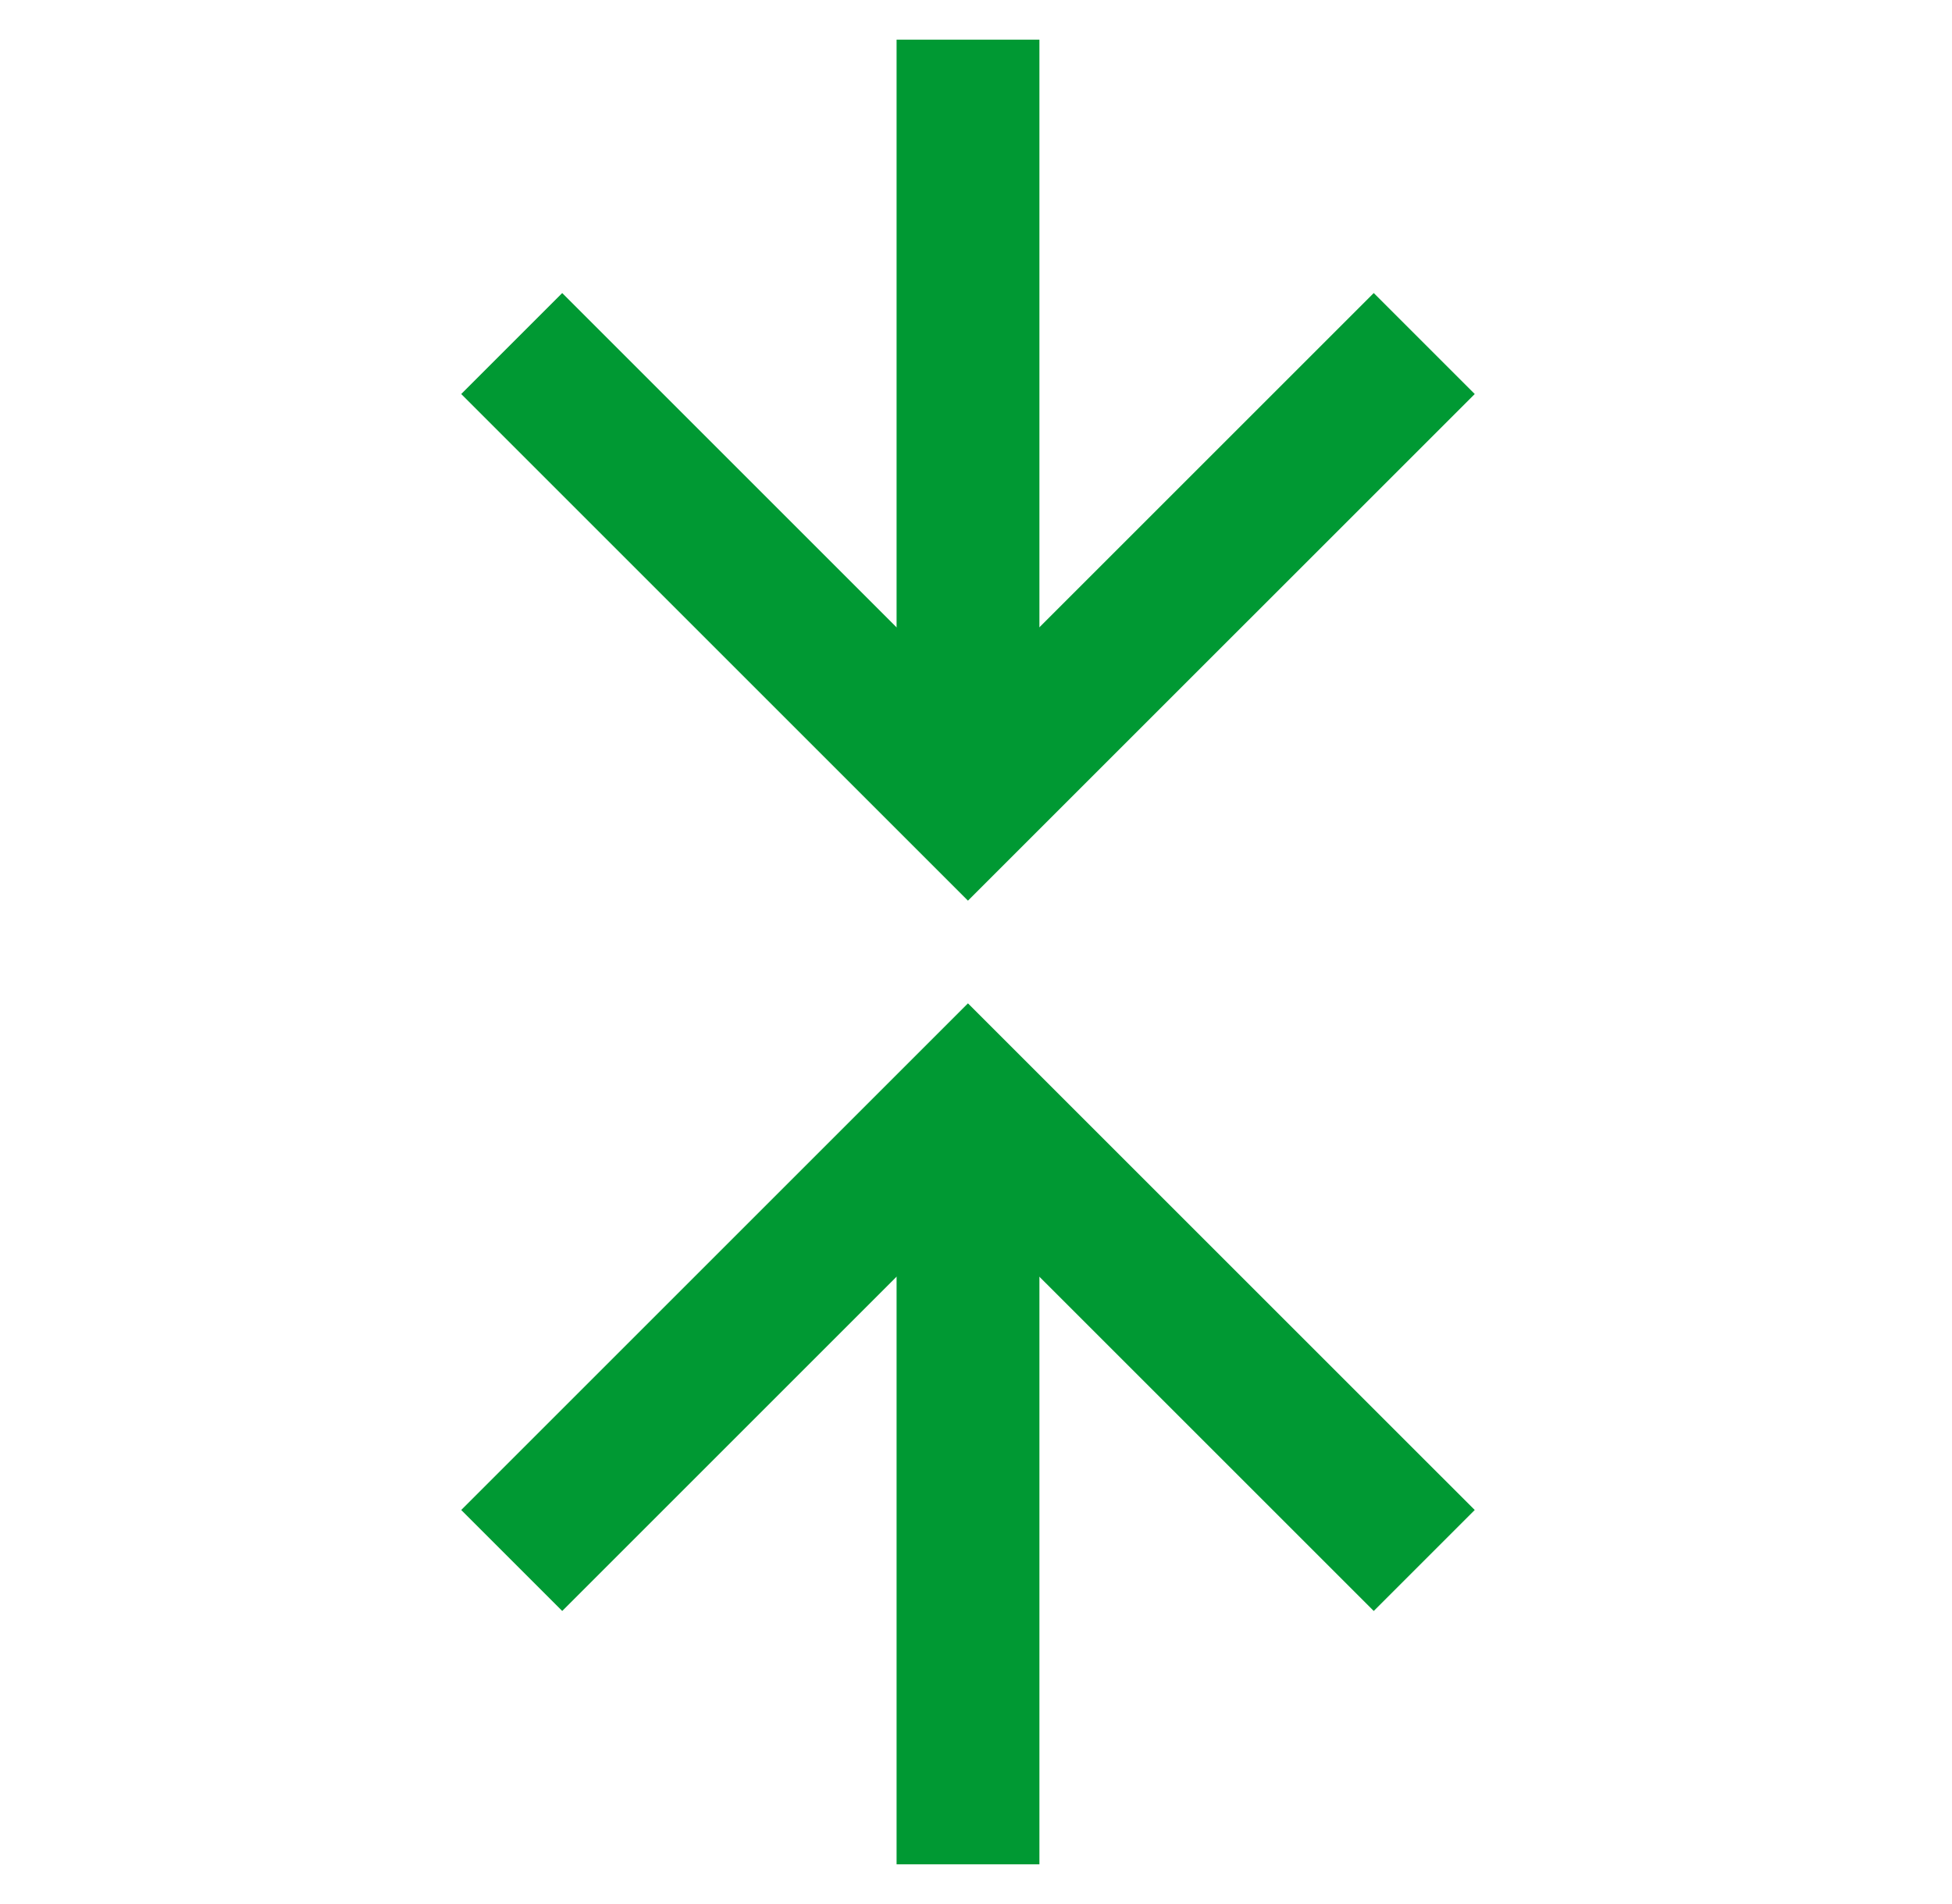
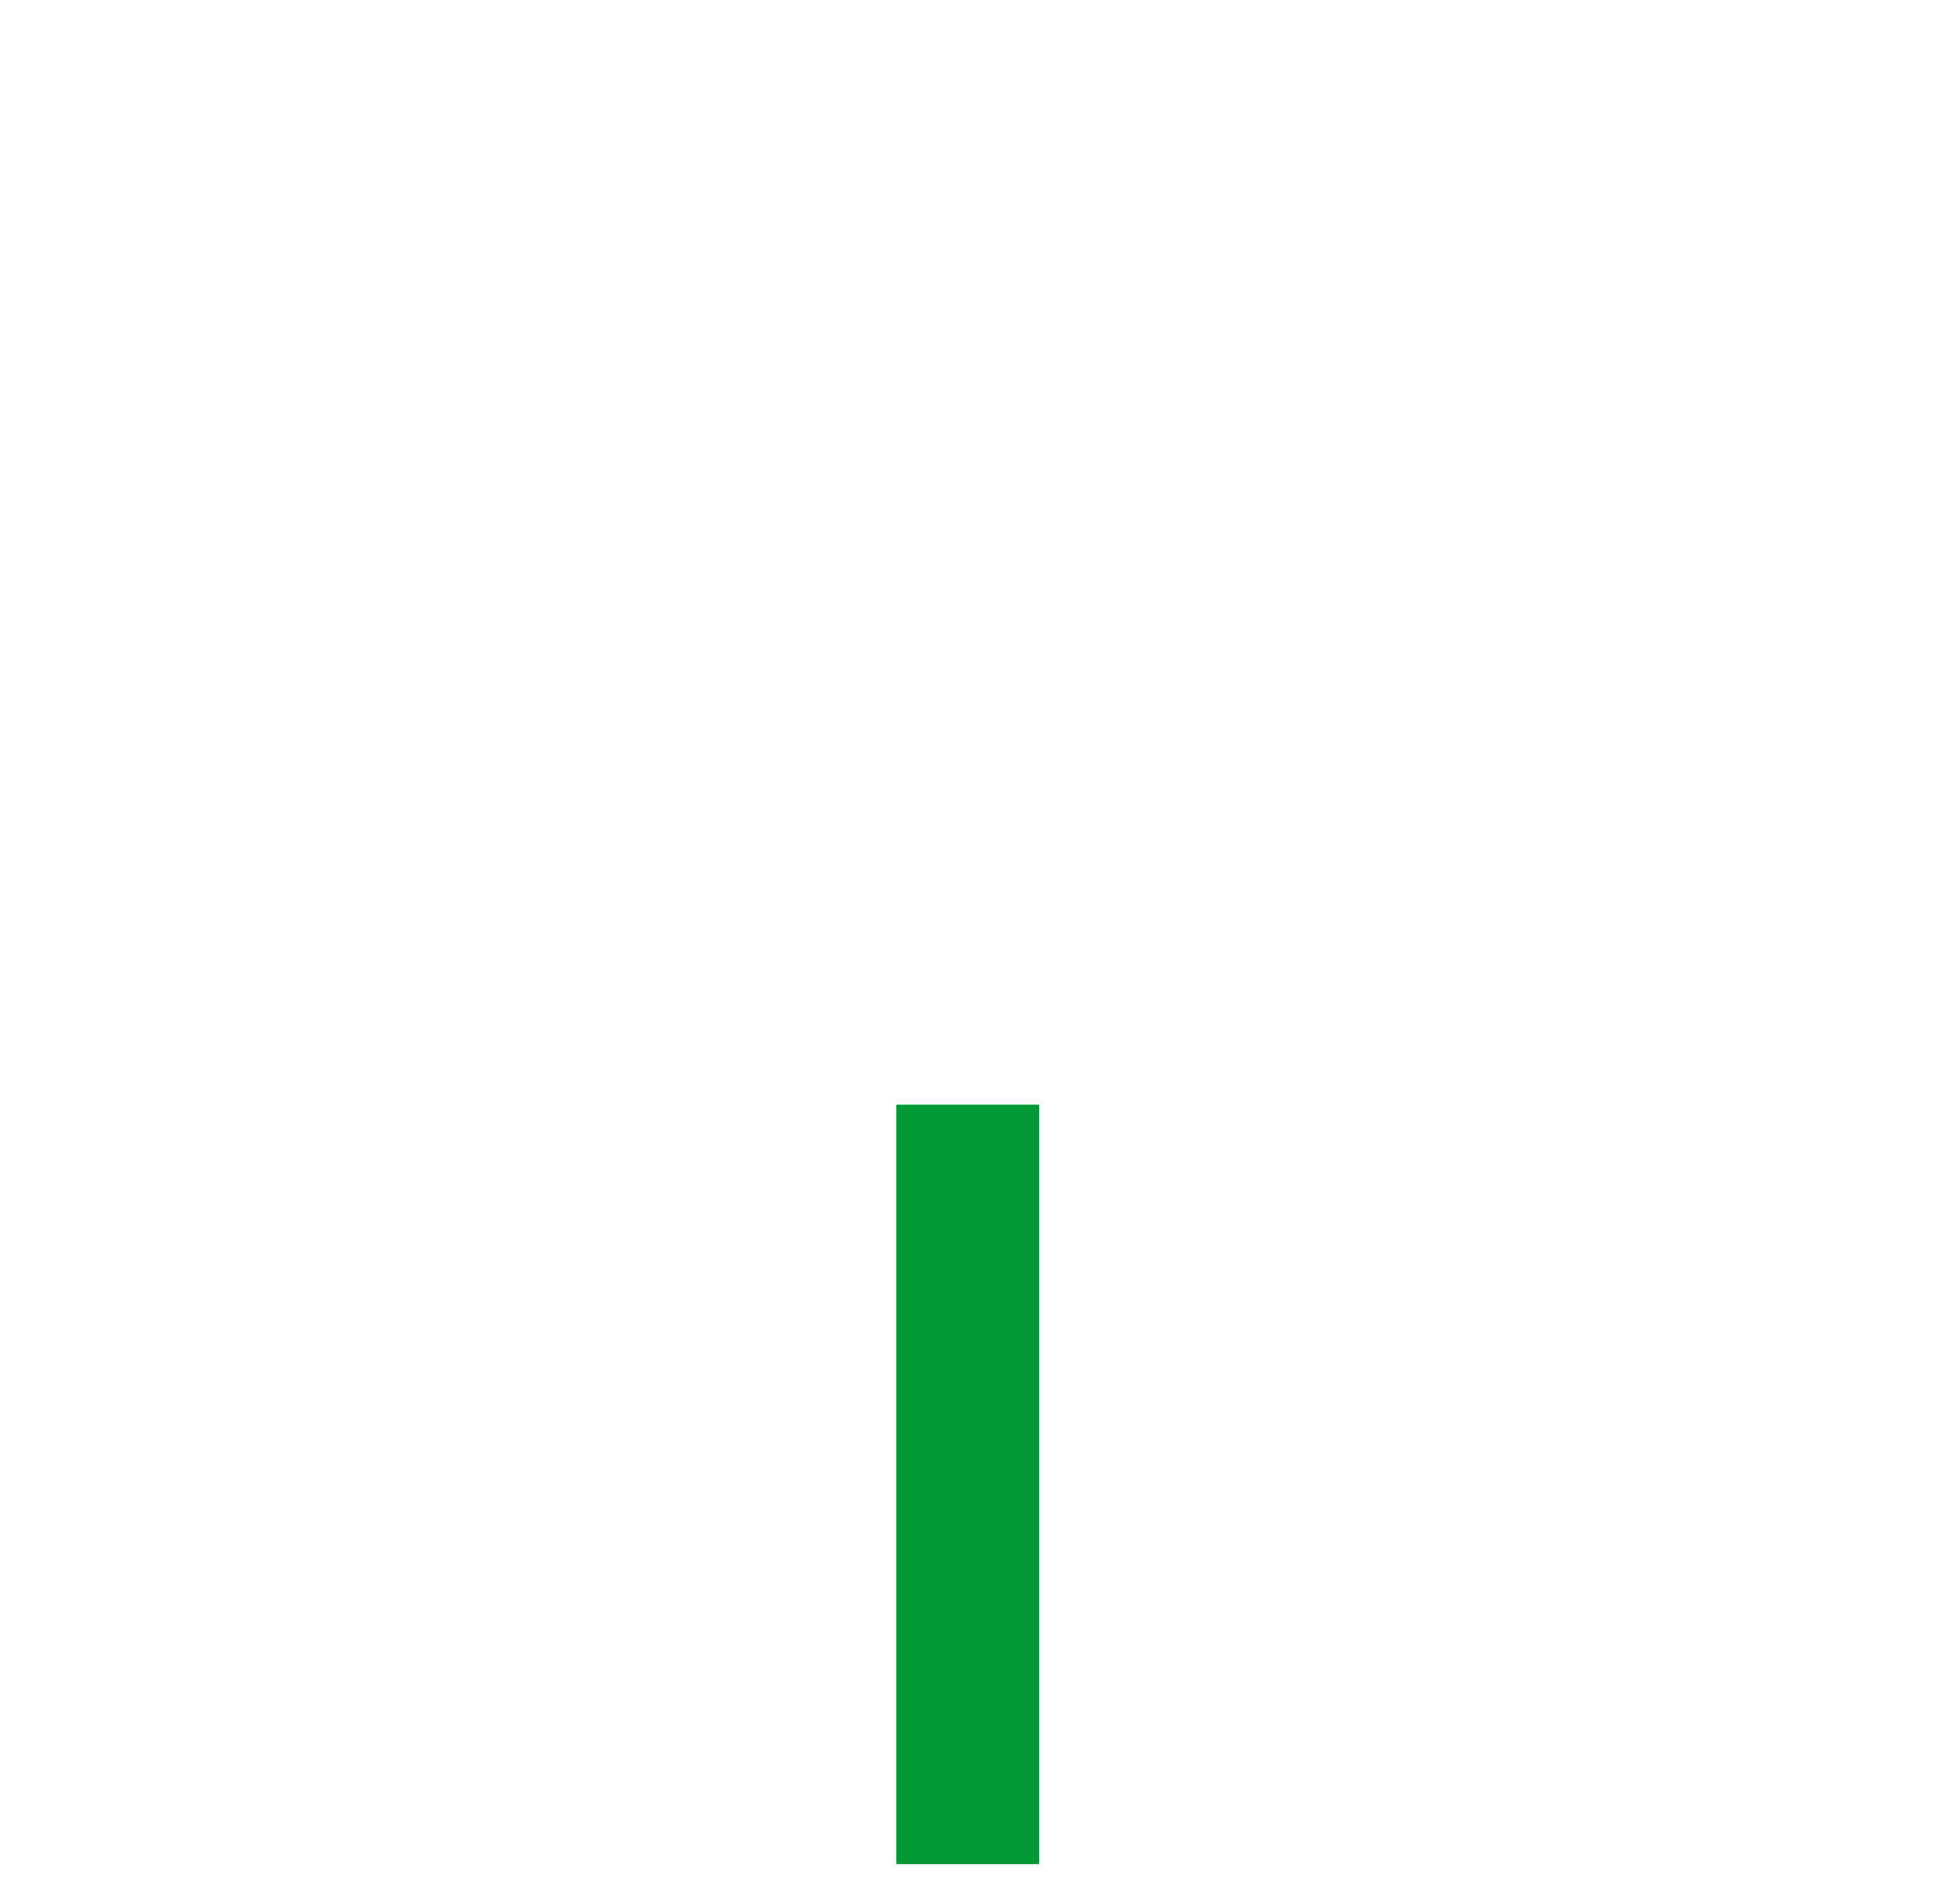
<svg xmlns="http://www.w3.org/2000/svg" width="41" height="40" viewBox="0 0 41 40" fill="none">
  <path d="M20.332 39.166V23.2" stroke="#009933" stroke-width="3" stroke-miterlimit="10" />
-   <path d="M20.332 16.8V0.833" stroke="#009933" stroke-width="3" stroke-miterlimit="10" />
-   <path d="M10.748 7.217L20.331 16.8L29.915 7.217" stroke="#009933" stroke-width="3" stroke-miterlimit="10" />
-   <path d="M29.915 32.783L20.331 23.2L10.748 32.783" stroke="#009933" stroke-width="3" stroke-miterlimit="10" />
</svg>